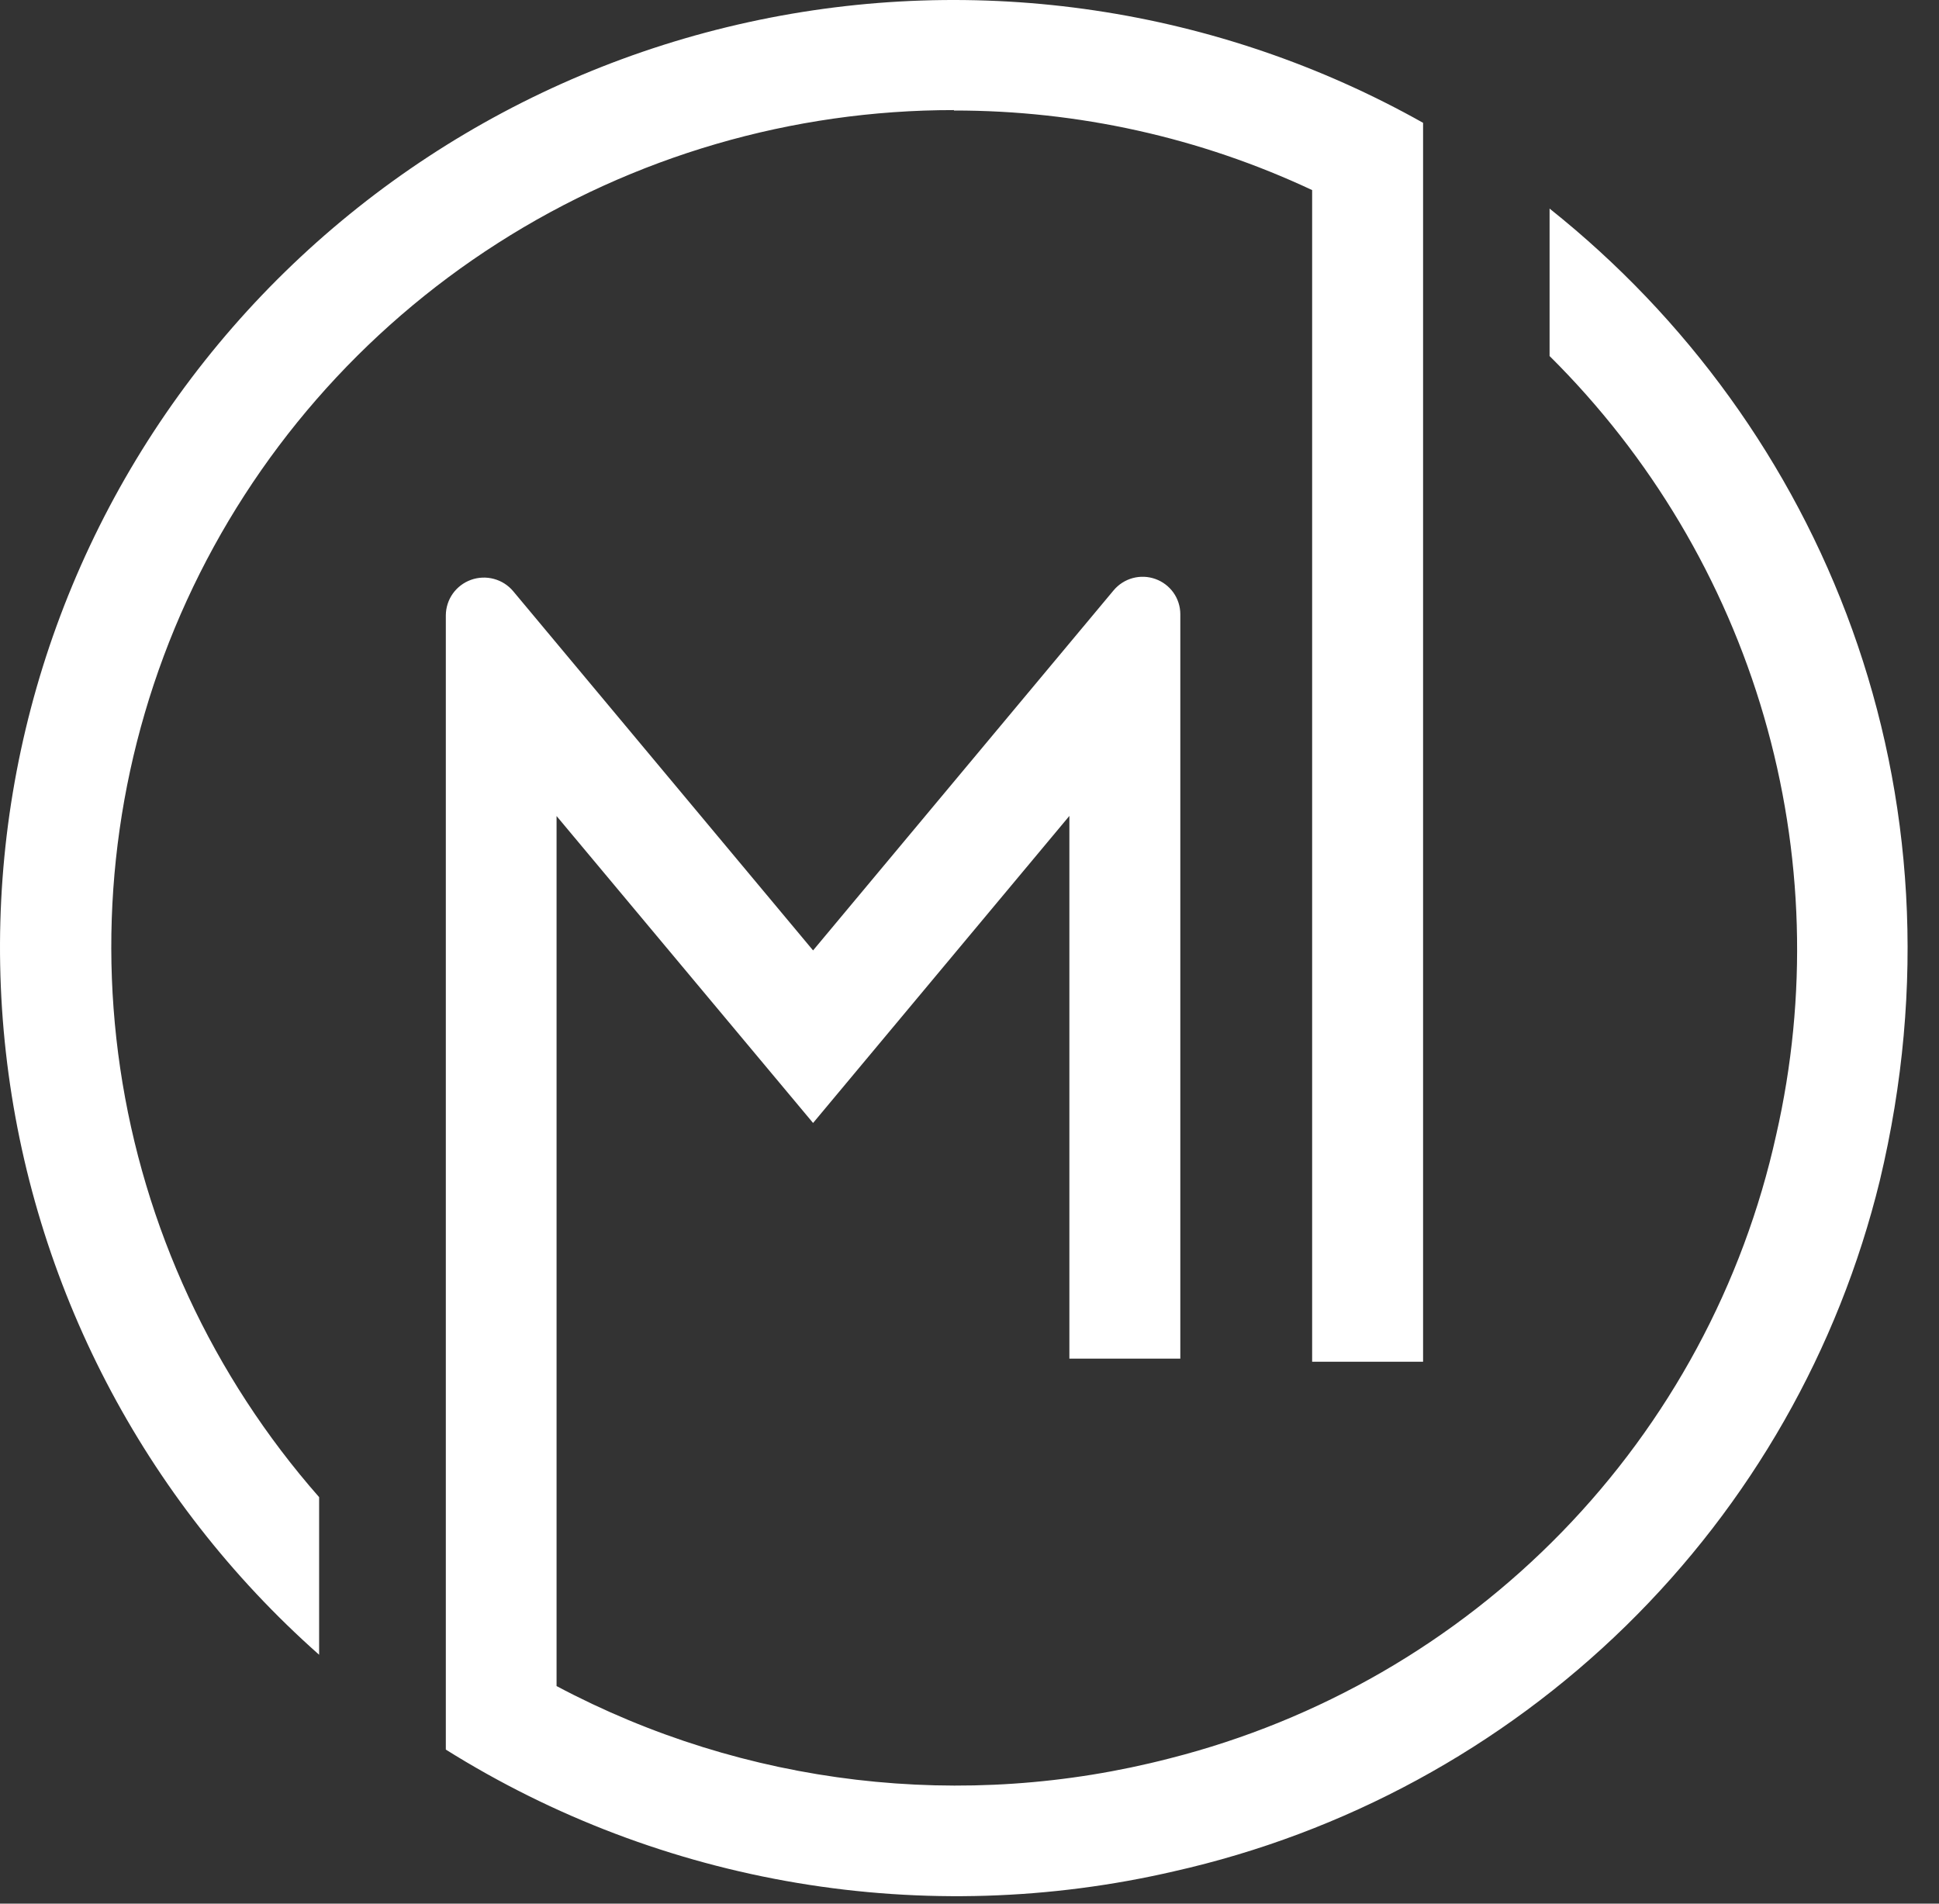
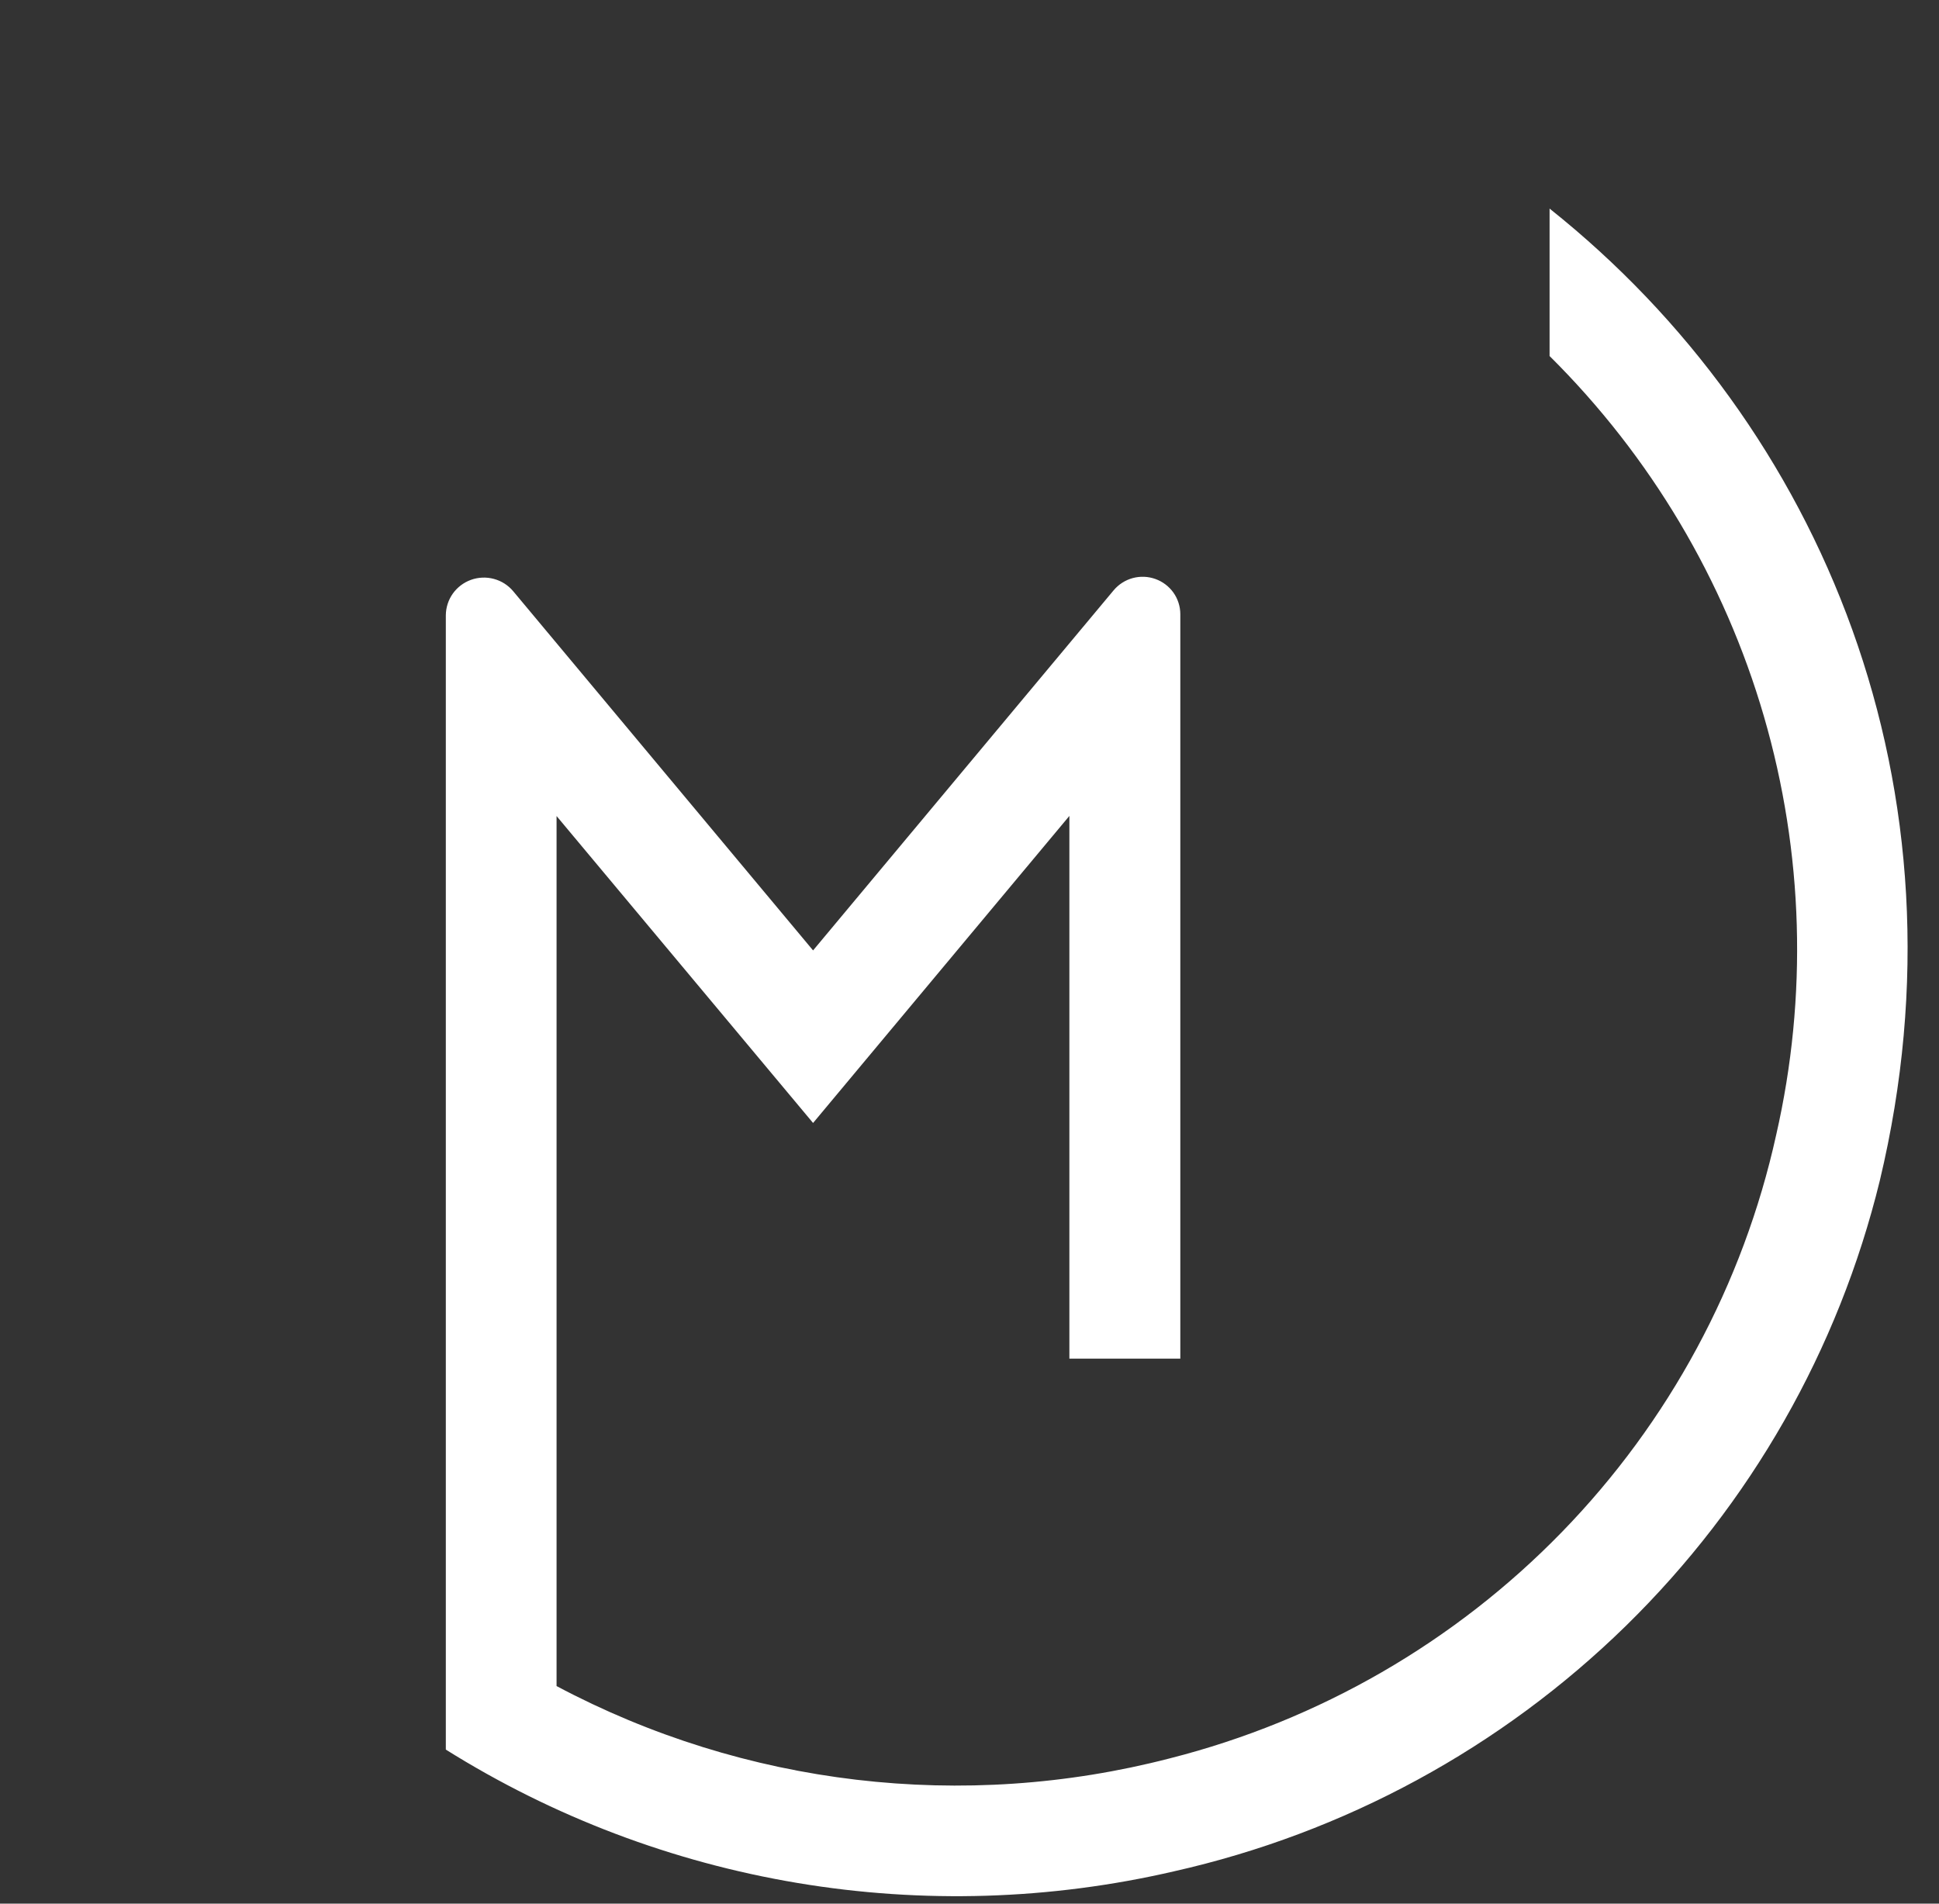
<svg xmlns="http://www.w3.org/2000/svg" width="55" height="54" viewBox="0 0 55 54" fill="none">
  <rect x="0" y="0" width="55" height="54" fill="#333333" stroke="none" />
  <g id="Group 12">
-     <path id="Vector" d="M27.059 3.135C30.572 3.131 34.042 3.901 37.219 5.392V38.627H40.366V3.484C34.556 0.218 27.735 -0.798 21.217 0.632C14.698 2.062 8.942 5.836 5.056 11.229C1.17 16.622 -0.572 23.253 0.166 29.845C0.903 36.438 4.068 42.526 9.052 46.94V42.469C6.034 39.035 4.075 34.81 3.409 30.299C2.744 25.788 3.4 21.182 5.299 17.032C7.199 12.882 10.261 9.363 14.12 6.897C17.978 4.43 22.47 3.12 27.059 3.123V3.135Z" fill="white" />
    <path id="Vector_2" d="M43.954 5.905V10.099C46.818 12.941 48.91 16.458 50.034 20.322C51.158 24.186 51.278 28.27 50.382 32.192C49.446 36.434 47.342 40.334 44.305 43.457C41.269 46.58 37.418 48.803 33.184 49.878C27.332 51.395 21.119 50.663 15.787 47.828V23.148L23.063 31.855L30.333 23.145V38.539H33.48V17.42C33.479 17.202 33.411 16.989 33.285 16.811C33.158 16.633 32.98 16.498 32.773 16.424C32.567 16.35 32.343 16.341 32.131 16.398C31.92 16.455 31.731 16.576 31.59 16.743L23.063 26.96L14.557 16.771C14.415 16.601 14.224 16.479 14.01 16.422C13.796 16.364 13.569 16.373 13.36 16.448C13.151 16.523 12.971 16.66 12.843 16.84C12.716 17.02 12.647 17.235 12.646 17.456V49.63C15.687 51.535 19.078 52.821 22.623 53.414C26.168 54.007 29.796 53.895 33.297 53.084C38.139 51.995 42.58 49.583 46.118 46.121C49.656 42.659 52.15 38.285 53.321 33.49C55.973 22.402 51.706 12.088 43.954 5.917V5.905Z" fill="white" />
  </g>
</svg>